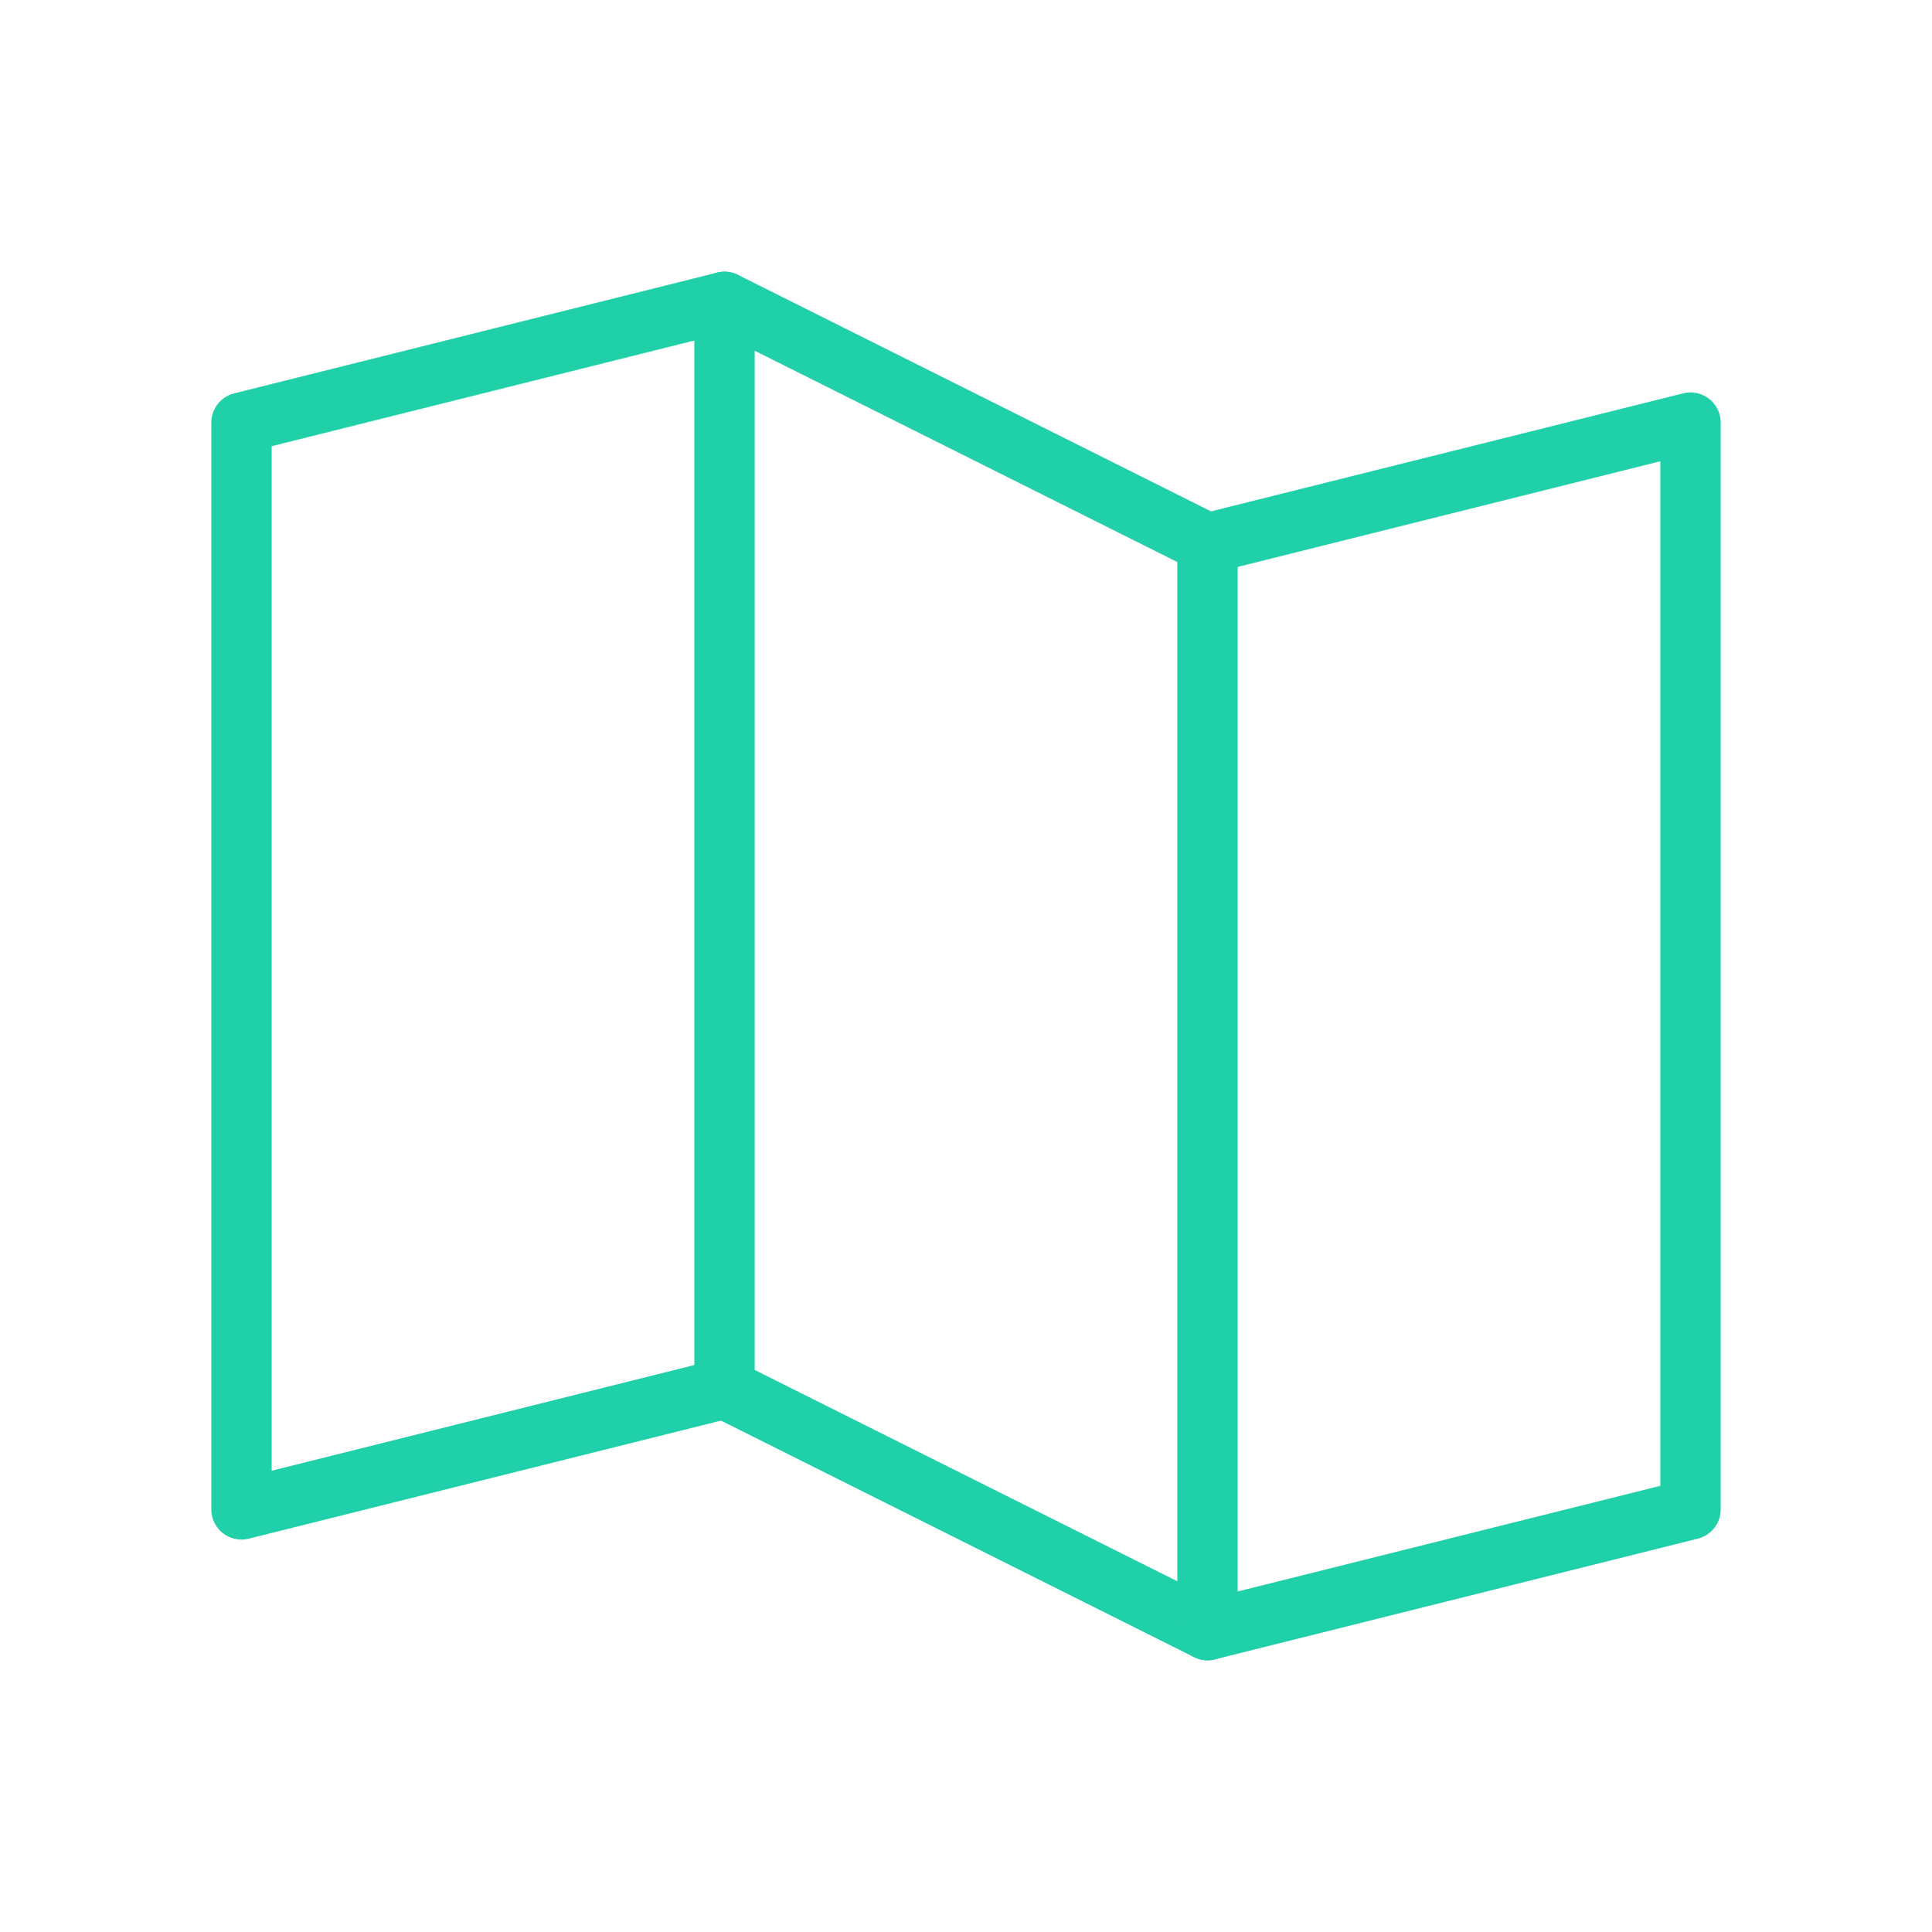
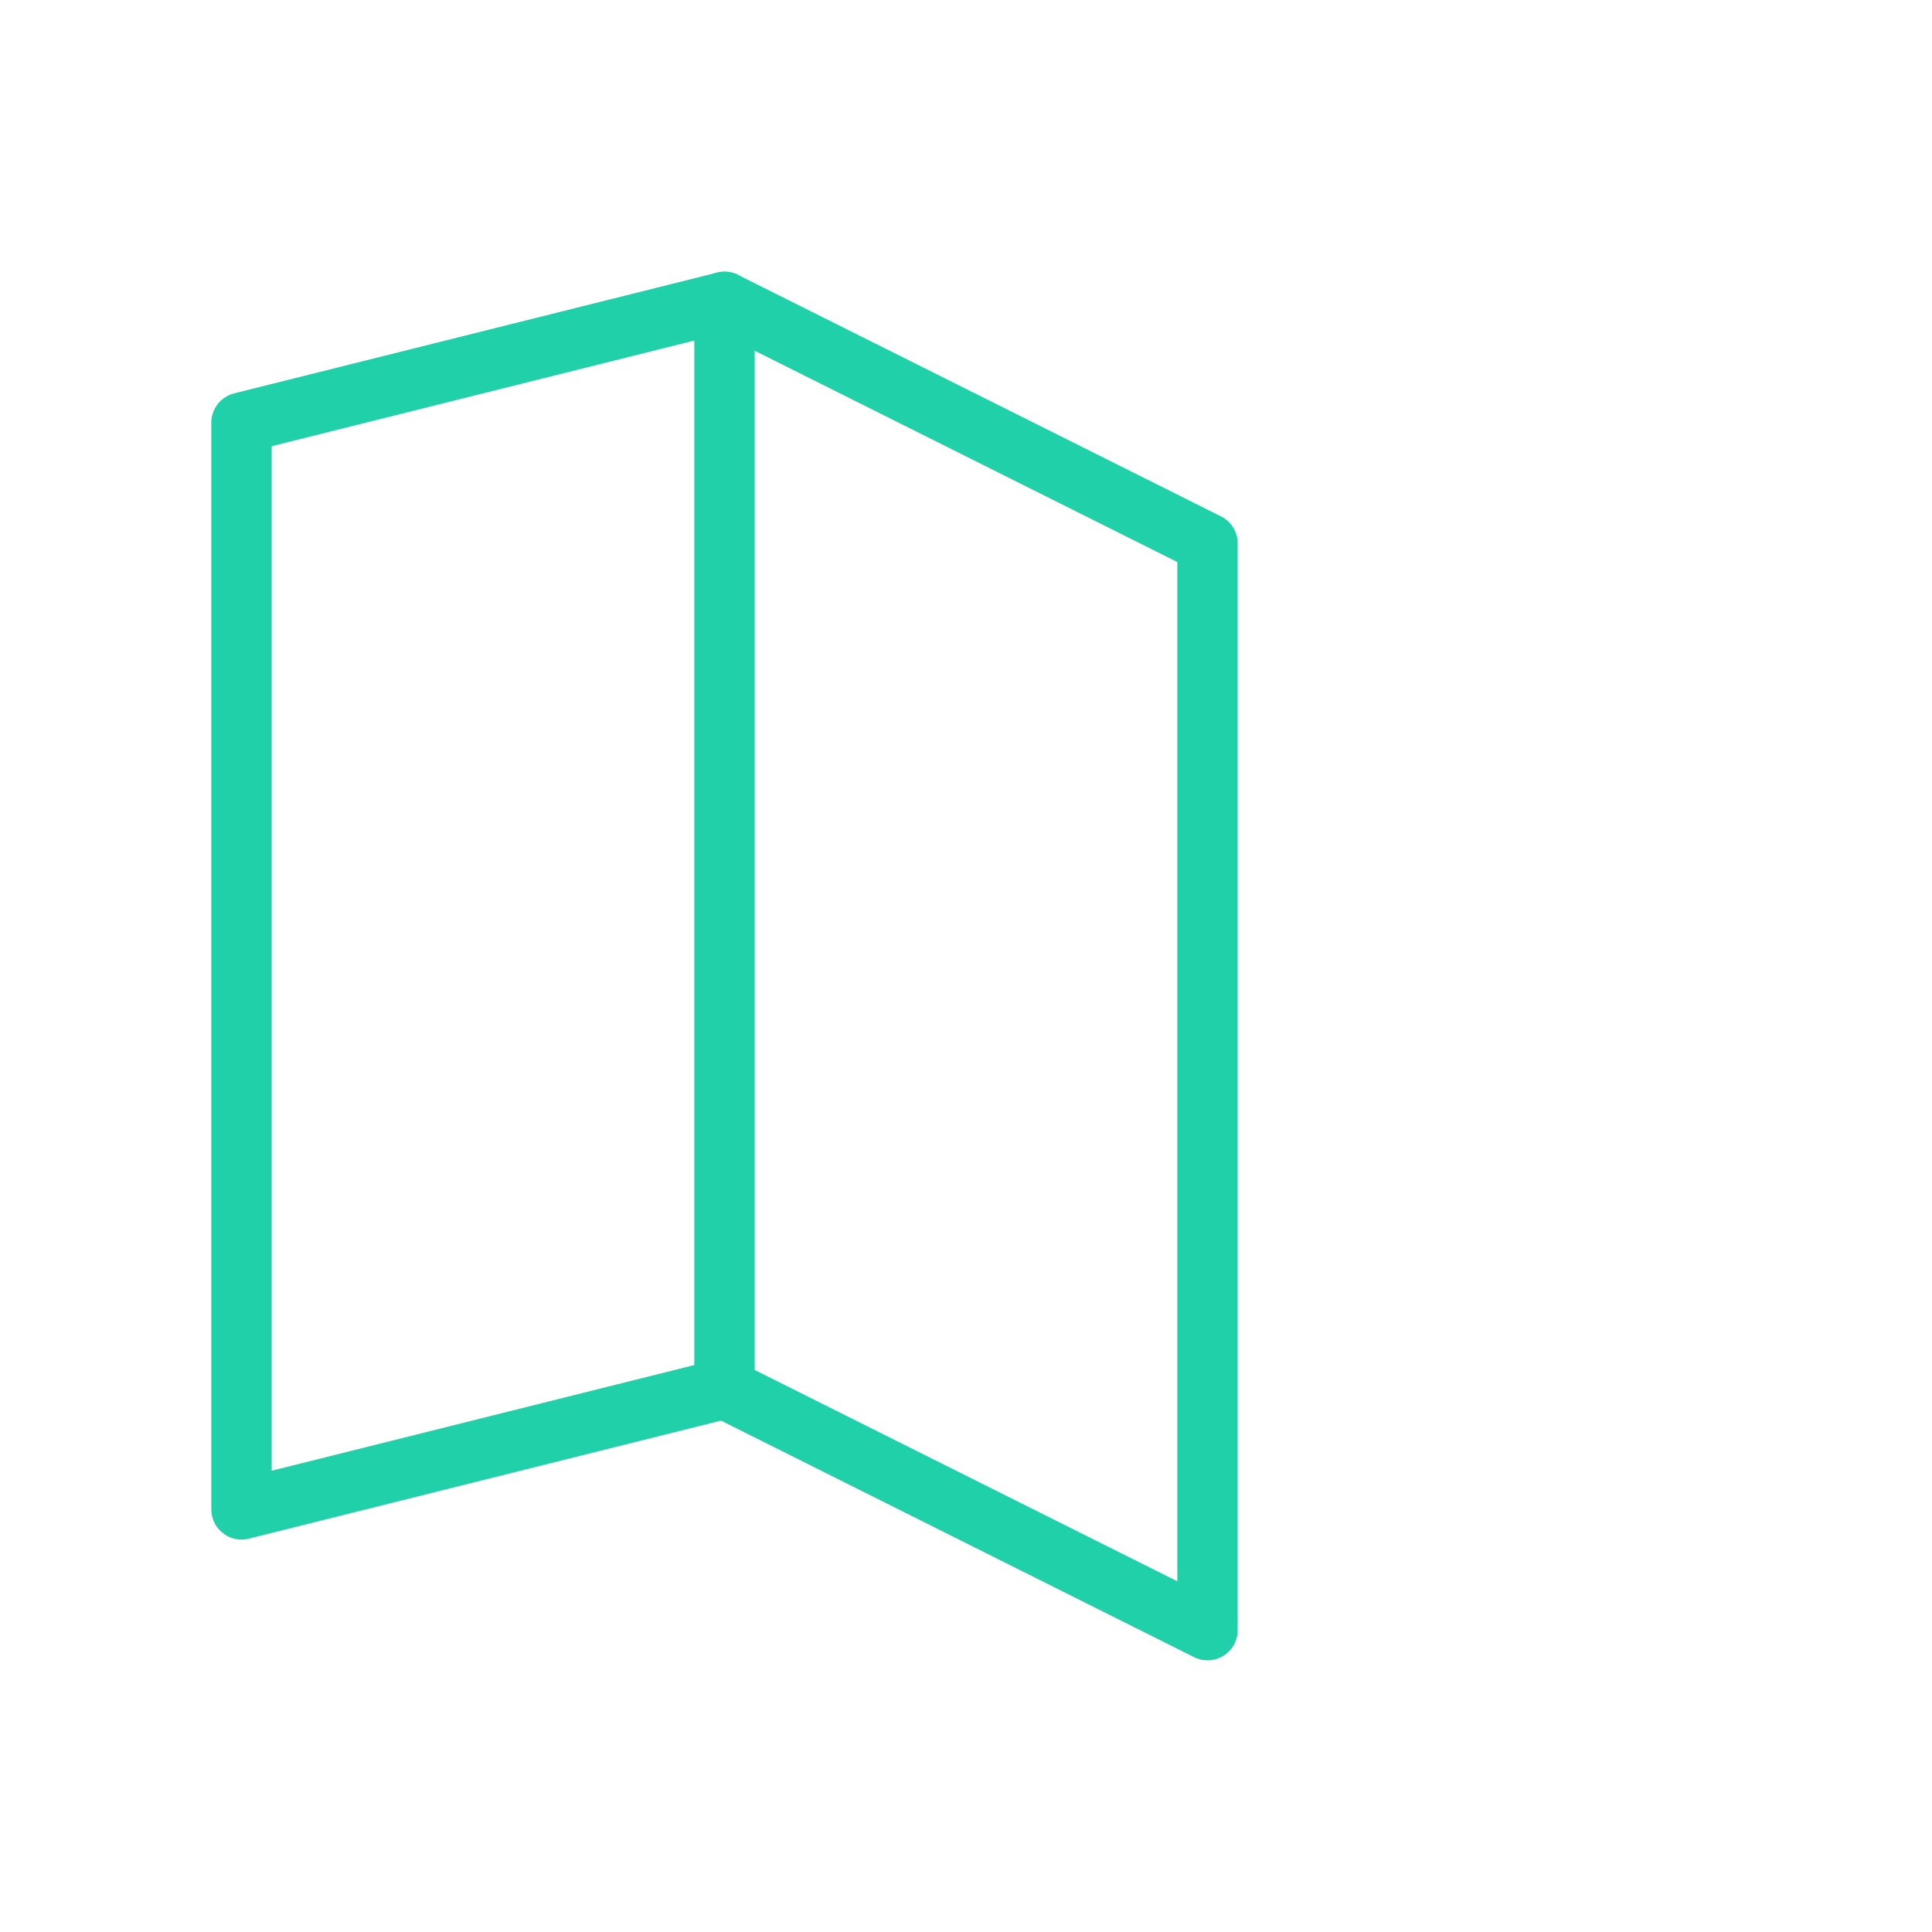
<svg xmlns="http://www.w3.org/2000/svg" viewBox="0 0 256 256">
-   <rect fill="none" height="256" width="256" />
  <polyline fill="none" points="96 184 32 200 32 56 96 40" stroke="#20d0a8" stroke-linecap="round" stroke-linejoin="round" stroke-width="8px" original-stroke="#000000" />
  <polygon fill="none" points="160 216 96 184 96 40 160 72 160 216" stroke="#20d0a8" stroke-linecap="round" stroke-linejoin="round" stroke-width="8px" original-stroke="#000000" />
-   <polyline fill="none" points="160 72 224 56 224 200 160 216" stroke="#20d0a8" stroke-linecap="round" stroke-linejoin="round" stroke-width="8px" original-stroke="#000000" />
</svg>